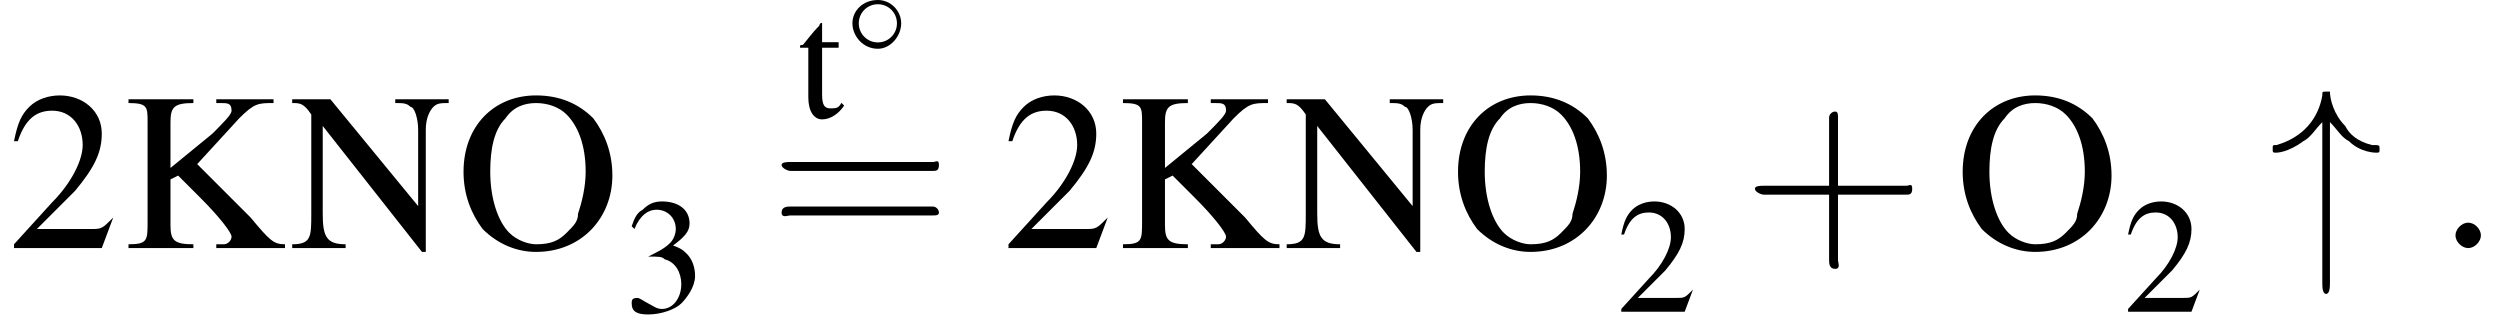
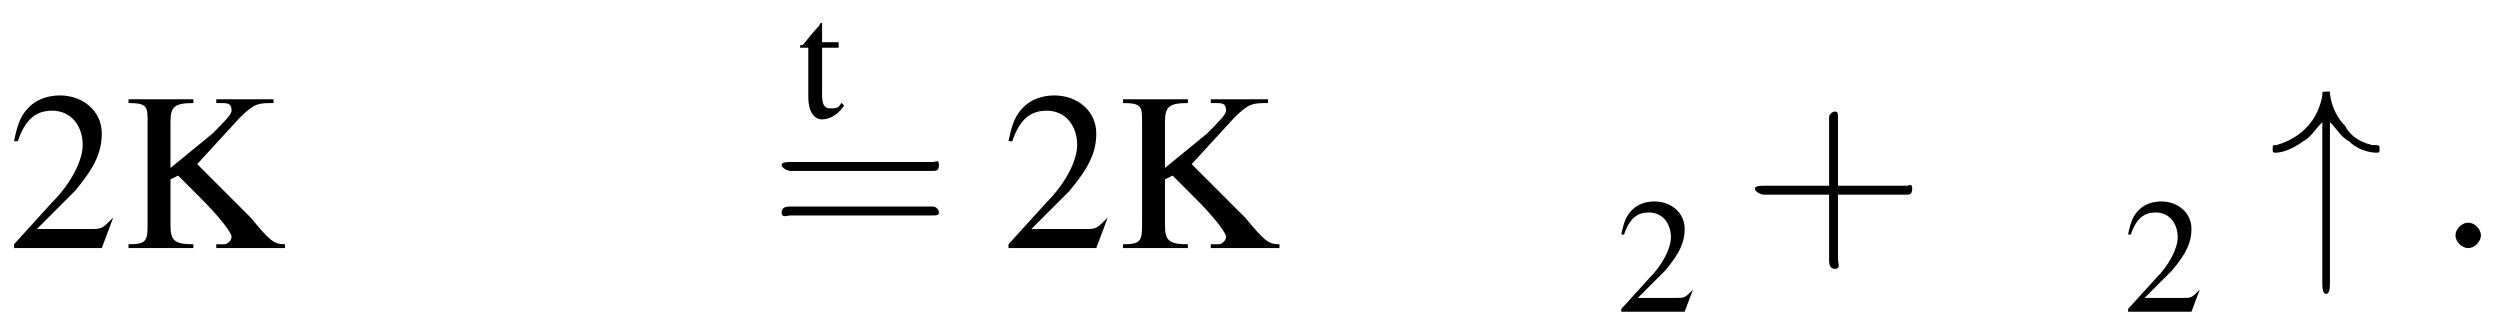
<svg xmlns="http://www.w3.org/2000/svg" xmlns:xlink="http://www.w3.org/1999/xlink" version="1.1" width="117.9pt" height="15.8pt" viewBox="23.9 1.1 117.9 15.8">
  <defs>
    <path id="g12-58" d="M2.1-.6C2.1-.9 1.8-1.2 1.5-1.2S.9-.9 .9-.6S1.2 0 1.5 0S2.1-.3 2.1-.6Z" />
    <use id="g6-34" xlink:href="#g1-34" transform="scale(1.8)" />
    <use id="g21-43" xlink:href="#g17-43" transform="scale(1.4)" />
    <use id="g21-61" xlink:href="#g17-61" transform="scale(1.4)" />
    <path id="g17-43" d="M3.2-1.8H5.5C5.6-1.8 5.7-1.8 5.7-2S5.6-2.1 5.5-2.1H3.2V-4.4C3.2-4.5 3.2-4.6 3.1-4.6S2.9-4.5 2.9-4.4V-2.1H.7C.6-2.1 .4-2.1 .4-2S.6-1.8 .7-1.8H2.9V.4C2.9 .5 2.9 .7 3.1 .7S3.2 .5 3.2 .4V-1.8Z" />
    <path id="g17-61" d="M5.5-2.6C5.6-2.6 5.7-2.6 5.7-2.8S5.6-2.9 5.5-2.9H.7C.6-2.9 .4-2.9 .4-2.8S.6-2.6 .7-2.6H5.5ZM5.5-1.1C5.6-1.1 5.7-1.1 5.7-1.2S5.6-1.4 5.5-1.4H.7C.6-1.4 .4-1.4 .4-1.2S.6-1.1 .7-1.1H5.5Z" />
-     <path id="g1-14" d="M2.6-1.5C2.6-2.1 2.1-2.6 1.5-2.6C.8-2.6 .3-2.1 .3-1.5C.3-.9 .8-.3 1.5-.3C2.1-.3 2.6-.9 2.6-1.5ZM1.5-.6C1-.6 .6-1 .6-1.5S1-2.4 1.5-2.4C2-2.4 2.4-2 2.4-1.5S2-.6 1.5-.6Z" />
    <path id="g1-34" d="M1.6-3.3C1.8-3.1 1.9-2.9 2.1-2.8C2.4-2.5 2.8-2.5 2.8-2.5C2.9-2.5 2.9-2.5 2.9-2.6C2.9-2.7 2.9-2.7 2.7-2.7C2.3-2.8 2.1-3 2-3.2C1.7-3.5 1.6-3.9 1.6-4.1C1.5-4.1 1.5-4.1 1.5-4.1C1.4-4.1 1.4-4.1 1.4-4C1.3-3.4 .9-2.9 .2-2.7C.1-2.7 .1-2.7 .1-2.6C.1-2.5 .1-2.5 .2-2.5C.2-2.5 .5-2.5 .9-2.8C1.1-2.9 1.2-3.1 1.4-3.3V.9C1.4 1 1.4 1.2 1.5 1.2S1.6 1 1.6 .9V-3.3Z" />
    <use id="g20-50" xlink:href="#g3-50" transform="scale(1.8)" />
    <use id="g20-75" xlink:href="#g3-75" transform="scale(1.8)" />
    <use id="g20-78" xlink:href="#g3-78" transform="scale(1.8)" />
    <use id="g20-79" xlink:href="#g3-79" transform="scale(1.8)" />
    <path id="g3-50" d="M2.8-.8L2.8-.8C2.5-.5 2.5-.5 2.2-.5H.8L1.8-1.5C2.3-2.1 2.5-2.5 2.5-3C2.5-3.6 2-4 1.4-4C1.1-4 .8-3.9 .6-3.7C.4-3.5 .3-3.3 .2-2.8L.3-2.8C.5-3.4 .8-3.6 1.2-3.6C1.7-3.6 2-3.2 2-2.7C2-2.3 1.7-1.7 1.2-1.2L.2-.1V0H2.5L2.8-.8Z" />
-     <path id="g3-51" d="M.9-2C1.3-2 1.4-2 1.5-1.9C1.9-1.8 2.1-1.4 2.1-1C2.1-.5 1.8-.1 1.4-.1C1.2-.1 1.1-.2 .9-.3C.7-.4 .6-.5 .5-.5C.3-.5 .3-.4 .3-.3C.3 0 .5 .1 .9 .1C1.4 .1 1.9-.1 2.1-.3S2.6-.9 2.6-1.3C2.6-1.6 2.5-1.9 2.3-2.1C2.2-2.2 2.1-2.3 1.8-2.4C2.2-2.7 2.4-2.9 2.4-3.2C2.4-3.7 2-4 1.4-4C1.1-4 .9-3.9 .7-3.7C.5-3.6 .4-3.4 .3-3.1L.4-3C.6-3.5 .9-3.7 1.2-3.7C1.6-3.7 1.9-3.4 1.9-3C1.9-2.8 1.8-2.6 1.7-2.5C1.5-2.3 1.3-2.2 .9-2V-2Z" />
    <path id="g3-75" d="M2.5-3.8C2.5-3.8 2.6-3.8 2.6-3.8C2.8-3.8 2.9-3.8 2.9-3.6C2.9-3.5 2.7-3.3 2.4-3L1.3-2.1V-3.3C1.3-3.7 1.4-3.8 1.9-3.8V-3.9H.2V-3.8C.7-3.8 .7-3.7 .7-3.3V-.7C.7-.2 .7-.1 .2-.1V0H1.9V-.1C1.4-.1 1.3-.2 1.3-.6V-1.8L1.5-1.9L2.1-1.3C2.6-.8 2.9-.4 2.9-.3C2.9-.2 2.8-.1 2.7-.1C2.6-.1 2.6-.1 2.5-.1V0H4.3V-.1C4-.1 3.9-.2 3.4-.8L2-2.2L3.1-3.4C3.5-3.8 3.6-3.8 4-3.8V-3.9H2.5V-3.8Z" />
-     <path id="g3-78" d="M3.6 .1V-3.1C3.6-3.4 3.7-3.6 3.8-3.7C3.9-3.8 4-3.8 4.2-3.8V-3.9H2.8V-3.8C3-3.8 3.1-3.8 3.2-3.7C3.3-3.7 3.4-3.4 3.4-3.1V-1.1L1.1-3.9H.1V-3.8C.3-3.8 .4-3.8 .6-3.5V-.9C.6-.3 .6-.1 .1-.1V0H1.5V-.1C1-.1 .9-.3 .9-.9V-3.2L3.5 .1H3.6Z" />
-     <path id="g3-79" d="M2.1-4C1-4 .2-3.2 .2-2C.2-1.4 .4-.9 .7-.5C1.1-.1 1.6 .1 2.1 .1C3.3 .1 4.1-.8 4.1-1.9C4.1-2.5 3.9-3 3.6-3.4C3.2-3.8 2.7-4 2.1-4ZM2.1-3.8C2.4-3.8 2.7-3.7 2.9-3.5C3.2-3.2 3.4-2.7 3.4-2C3.4-1.6 3.3-1.2 3.2-.9C3.2-.7 3.1-.6 2.9-.4C2.7-.2 2.5-.1 2.1-.1C1.9-.1 1.6-.2 1.4-.4C1.1-.7 .9-1.3 .9-2C.9-2.6 1-3.1 1.3-3.4C1.5-3.7 1.8-3.8 2.1-3.8Z" />
    <path id="g3-116" d="M1.5-2.7H.9V-3.4C.9-3.4 .9-3.4 .9-3.4C.8-3.4 .8-3.3 .8-3.3C.5-3 .3-2.7 .2-2.6C.1-2.6 .1-2.6 .1-2.5C.1-2.5 .1-2.5 .1-2.5H.4V-.7C.4-.2 .6 .1 .9 .1C1.2 .1 1.5-.1 1.7-.4L1.6-.5C1.5-.3 1.4-.3 1.2-.3C1-.3 .9-.4 .9-.8V-2.5H1.5V-2.7Z" />
    <use id="g16-50" xlink:href="#g3-50" transform="scale(1.3)" />
    <use id="g16-51" xlink:href="#g3-51" transform="scale(1.3)" />
    <use id="g16-116" xlink:href="#g3-116" transform="scale(1.3)" />
-     <path id="g22-45" d="M.1-2.7V-2.1H3V-2.7H.1Z" />
+     <path id="g22-45" d="M.1-2.7V-2.1V-2.7H.1Z" />
  </defs>
  <g id="page1">
    <use x="24.2" y="12.8" xlink:href="#g20-50" />
    <use x="29.6" y="12.8" xlink:href="#g20-75" />
    <use x="37.5" y="12.8" xlink:href="#g20-78" />
    <use x="45.4" y="12.8" xlink:href="#g20-79" />
    <use x="53.3" y="15.8" xlink:href="#g16-51" />
    <use x="61.5" y="6.6" xlink:href="#g16-116" />
    <use x="63.8" y="3.7" xlink:href="#g1-14" />
    <use x="60.2" y="12.8" xlink:href="#g21-61" />
    <use x="71.1" y="12.8" xlink:href="#g20-50" />
    <use x="76.5" y="12.8" xlink:href="#g20-75" />
    <use x="84.4" y="12.8" xlink:href="#g20-78" />
    <use x="92.3" y="12.8" xlink:href="#g20-79" />
    <use x="100.1" y="15.8" xlink:href="#g16-50" />
    <use x="106.1" y="12.8" xlink:href="#g21-43" />
    <use x="116.1" y="12.8" xlink:href="#g20-79" />
    <use x="124" y="15.8" xlink:href="#g16-50" />
    <use x="130.9" y="12.8" xlink:href="#g6-34" />
    <use x="138.8" y="12.8" xlink:href="#g12-58" />
  </g>
</svg>